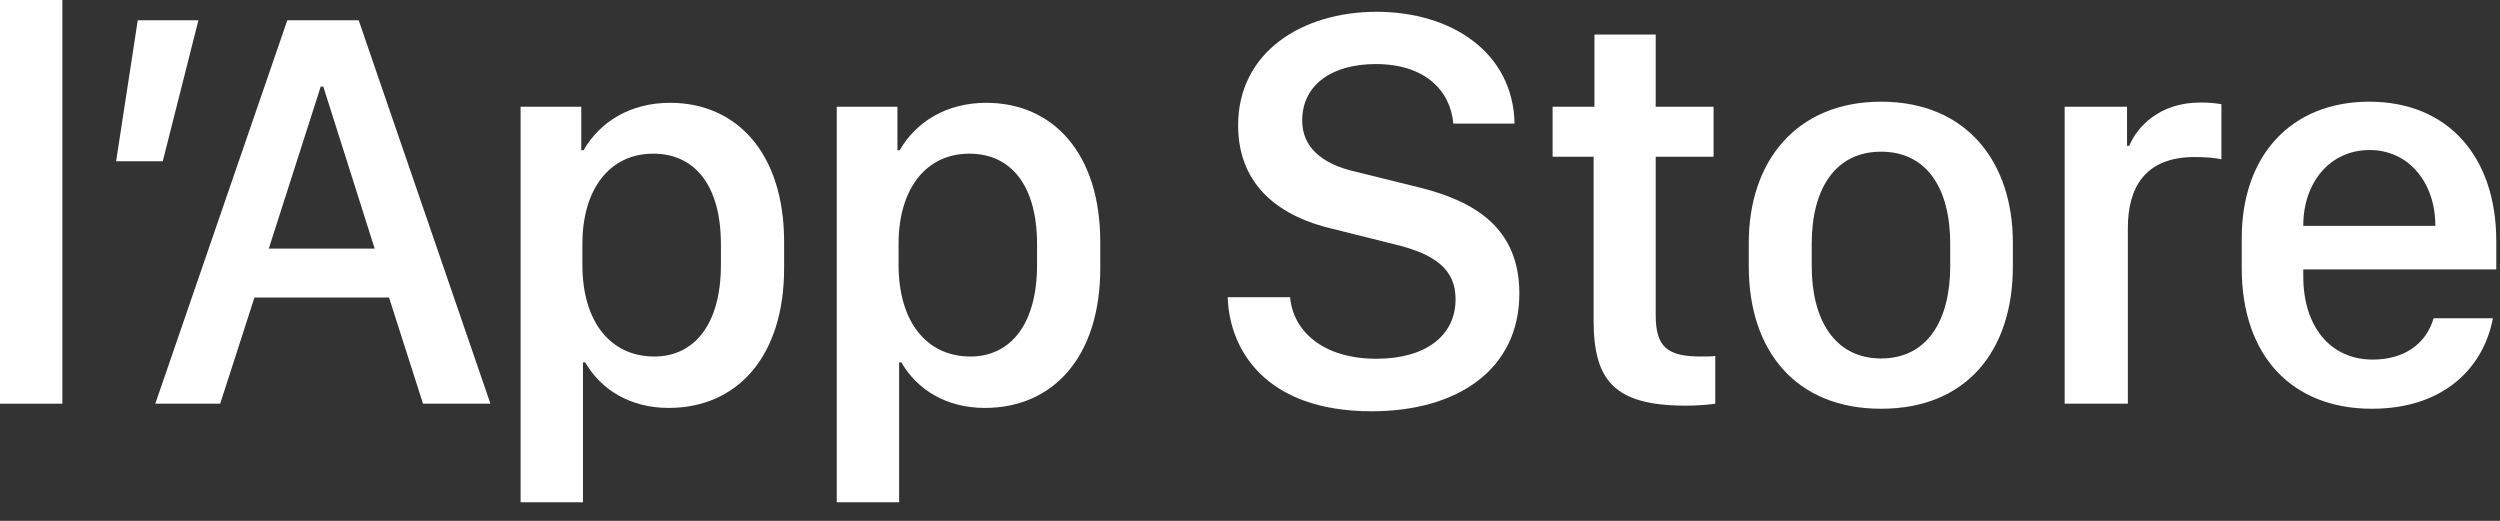
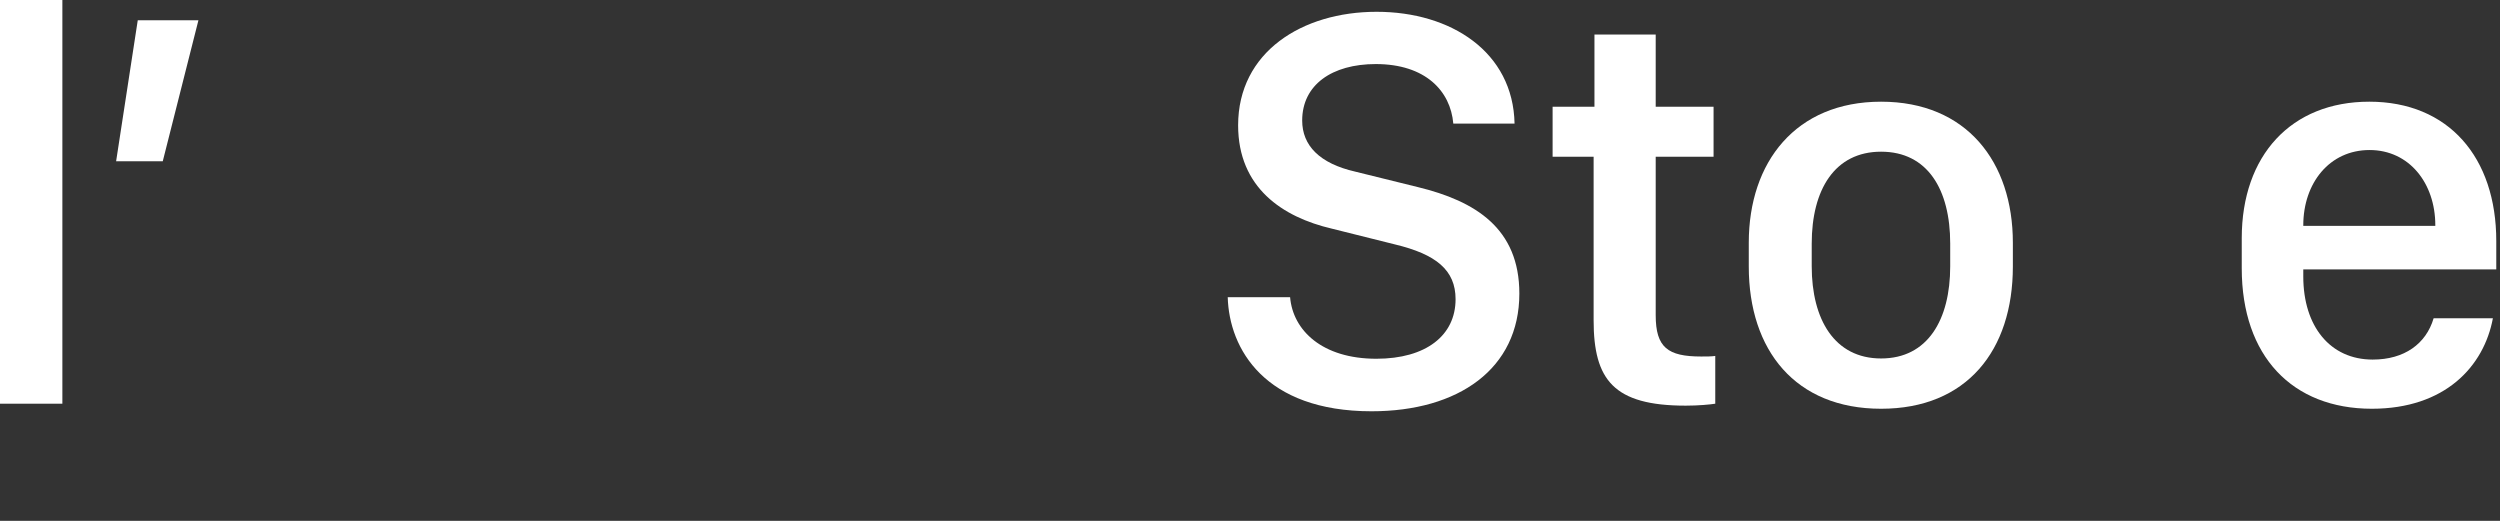
<svg xmlns="http://www.w3.org/2000/svg" fill="none" height="100%" overflow="visible" preserveAspectRatio="none" style="display: block;" viewBox="0 0 96 20" width="100%">
  <rect x="0" y="0" width="96" height="20" fill="#333333" stroke="none" />
  <g id="lApp Store">
    <path d="M91.078 15.696C88.025 15.696 86.083 13.679 86.083 10.302V9.148C86.083 5.966 87.982 3.905 90.981 3.905C94.023 3.905 95.857 6.041 95.857 9.256V10.345H88.446V10.615C88.446 12.535 89.481 13.808 91.11 13.808C92.329 13.808 93.16 13.204 93.451 12.222H95.727C95.382 14.067 93.893 15.696 91.078 15.696ZM88.446 8.673H93.516V8.652C93.516 7.034 92.513 5.761 90.992 5.761C89.449 5.761 88.446 7.034 88.446 8.652V8.673Z" fill="white" id="Vector" />
-     <path d="M79.283 15.502V4.099H81.678V5.599H81.764C82.055 4.887 82.907 3.937 84.493 3.937C84.806 3.937 85.076 3.959 85.302 4.002V6.117C85.097 6.063 84.677 6.03 84.278 6.03C82.357 6.03 81.71 7.217 81.71 8.749V15.502H79.283Z" fill="white" id="Vector_2" />
    <path d="M72.234 3.905C75.514 3.905 77.294 6.214 77.294 9.32V10.237C77.294 13.452 75.525 15.696 72.234 15.696C68.944 15.696 67.153 13.452 67.153 10.237V9.32C67.153 6.224 68.955 3.905 72.234 3.905ZM72.234 5.825C70.454 5.825 69.57 7.282 69.57 9.353V10.227C69.57 12.265 70.444 13.765 72.234 13.765C74.025 13.765 74.888 12.276 74.888 10.227V9.353C74.888 7.271 74.014 5.825 72.234 5.825Z" fill="white" id="Vector_3" />
    <path d="M61.227 4.099V1.327H63.579V4.099H65.801V6.019H63.579V12.104C63.579 13.344 64.043 13.69 65.326 13.69C65.531 13.69 65.725 13.69 65.866 13.668V15.502C65.671 15.534 65.218 15.577 64.733 15.577C61.961 15.577 61.195 14.585 61.195 12.298V6.019H59.62V4.099H61.227Z" fill="white" id="Vector_4" />
    <path d="M47.145 11.413H49.54C49.648 12.686 50.77 13.776 52.852 13.776C54.761 13.776 55.894 12.88 55.894 11.489C55.894 10.367 55.139 9.763 53.564 9.385L51.147 8.781C49.249 8.339 47.544 7.206 47.544 4.811C47.544 1.996 50.004 0.453 52.862 0.453C55.721 0.453 58.105 1.996 58.159 4.747H55.807C55.7 3.495 54.739 2.46 52.83 2.46C51.147 2.46 50.004 3.258 50.004 4.628C50.004 5.588 50.672 6.278 52.043 6.591L54.448 7.185C56.66 7.724 58.343 8.77 58.343 11.273C58.343 14.164 56.002 15.793 52.668 15.793C48.569 15.793 47.199 13.398 47.145 11.413Z" fill="white" id="Vector_5" />
-     <path d="M37.816 15.664C36.338 15.664 35.217 14.962 34.612 13.916H34.526V19.288H32.131V4.099H34.461V5.771H34.548C35.173 4.682 36.338 3.948 37.87 3.948C40.427 3.948 42.25 5.879 42.25 9.288V10.302C42.25 13.69 40.449 15.664 37.816 15.664ZM37.266 13.69C38.787 13.69 39.823 12.47 39.823 10.173V9.374C39.823 7.163 38.852 5.901 37.223 5.901C35.551 5.901 34.505 7.26 34.505 9.364V10.173C34.505 12.33 35.562 13.69 37.266 13.69Z" fill="white" id="Vector_6" />
-     <path d="M25.676 15.664C24.198 15.664 23.076 14.962 22.472 13.916H22.386V19.288H19.991V4.099H22.321V5.771H22.407C23.033 4.682 24.198 3.948 25.73 3.948C28.287 3.948 30.11 5.879 30.11 9.288V10.302C30.11 13.69 28.308 15.664 25.676 15.664ZM25.126 13.69C26.647 13.69 27.683 12.47 27.683 10.173V9.374C27.683 7.163 26.712 5.901 25.083 5.901C23.411 5.901 22.364 7.26 22.364 9.364V10.173C22.364 12.33 23.422 13.69 25.126 13.69Z" fill="white" id="Vector_7" />
-     <path d="M8.455 15.502H5.963L11.033 0.777H13.773L18.833 15.502H16.244L14.938 11.424H9.771L8.455 15.502ZM12.414 3.323H12.317L10.321 9.547H14.388L12.414 3.323Z" fill="white" id="Vector_8" />
    <path d="M6.25 6.192H4.459L5.29 0.777H7.62L6.25 6.192Z" fill="white" id="Vector_9" />
    <path d="M0 15.502V0H2.395V15.502H0Z" fill="white" id="Vector_10" />
  </g>
</svg>